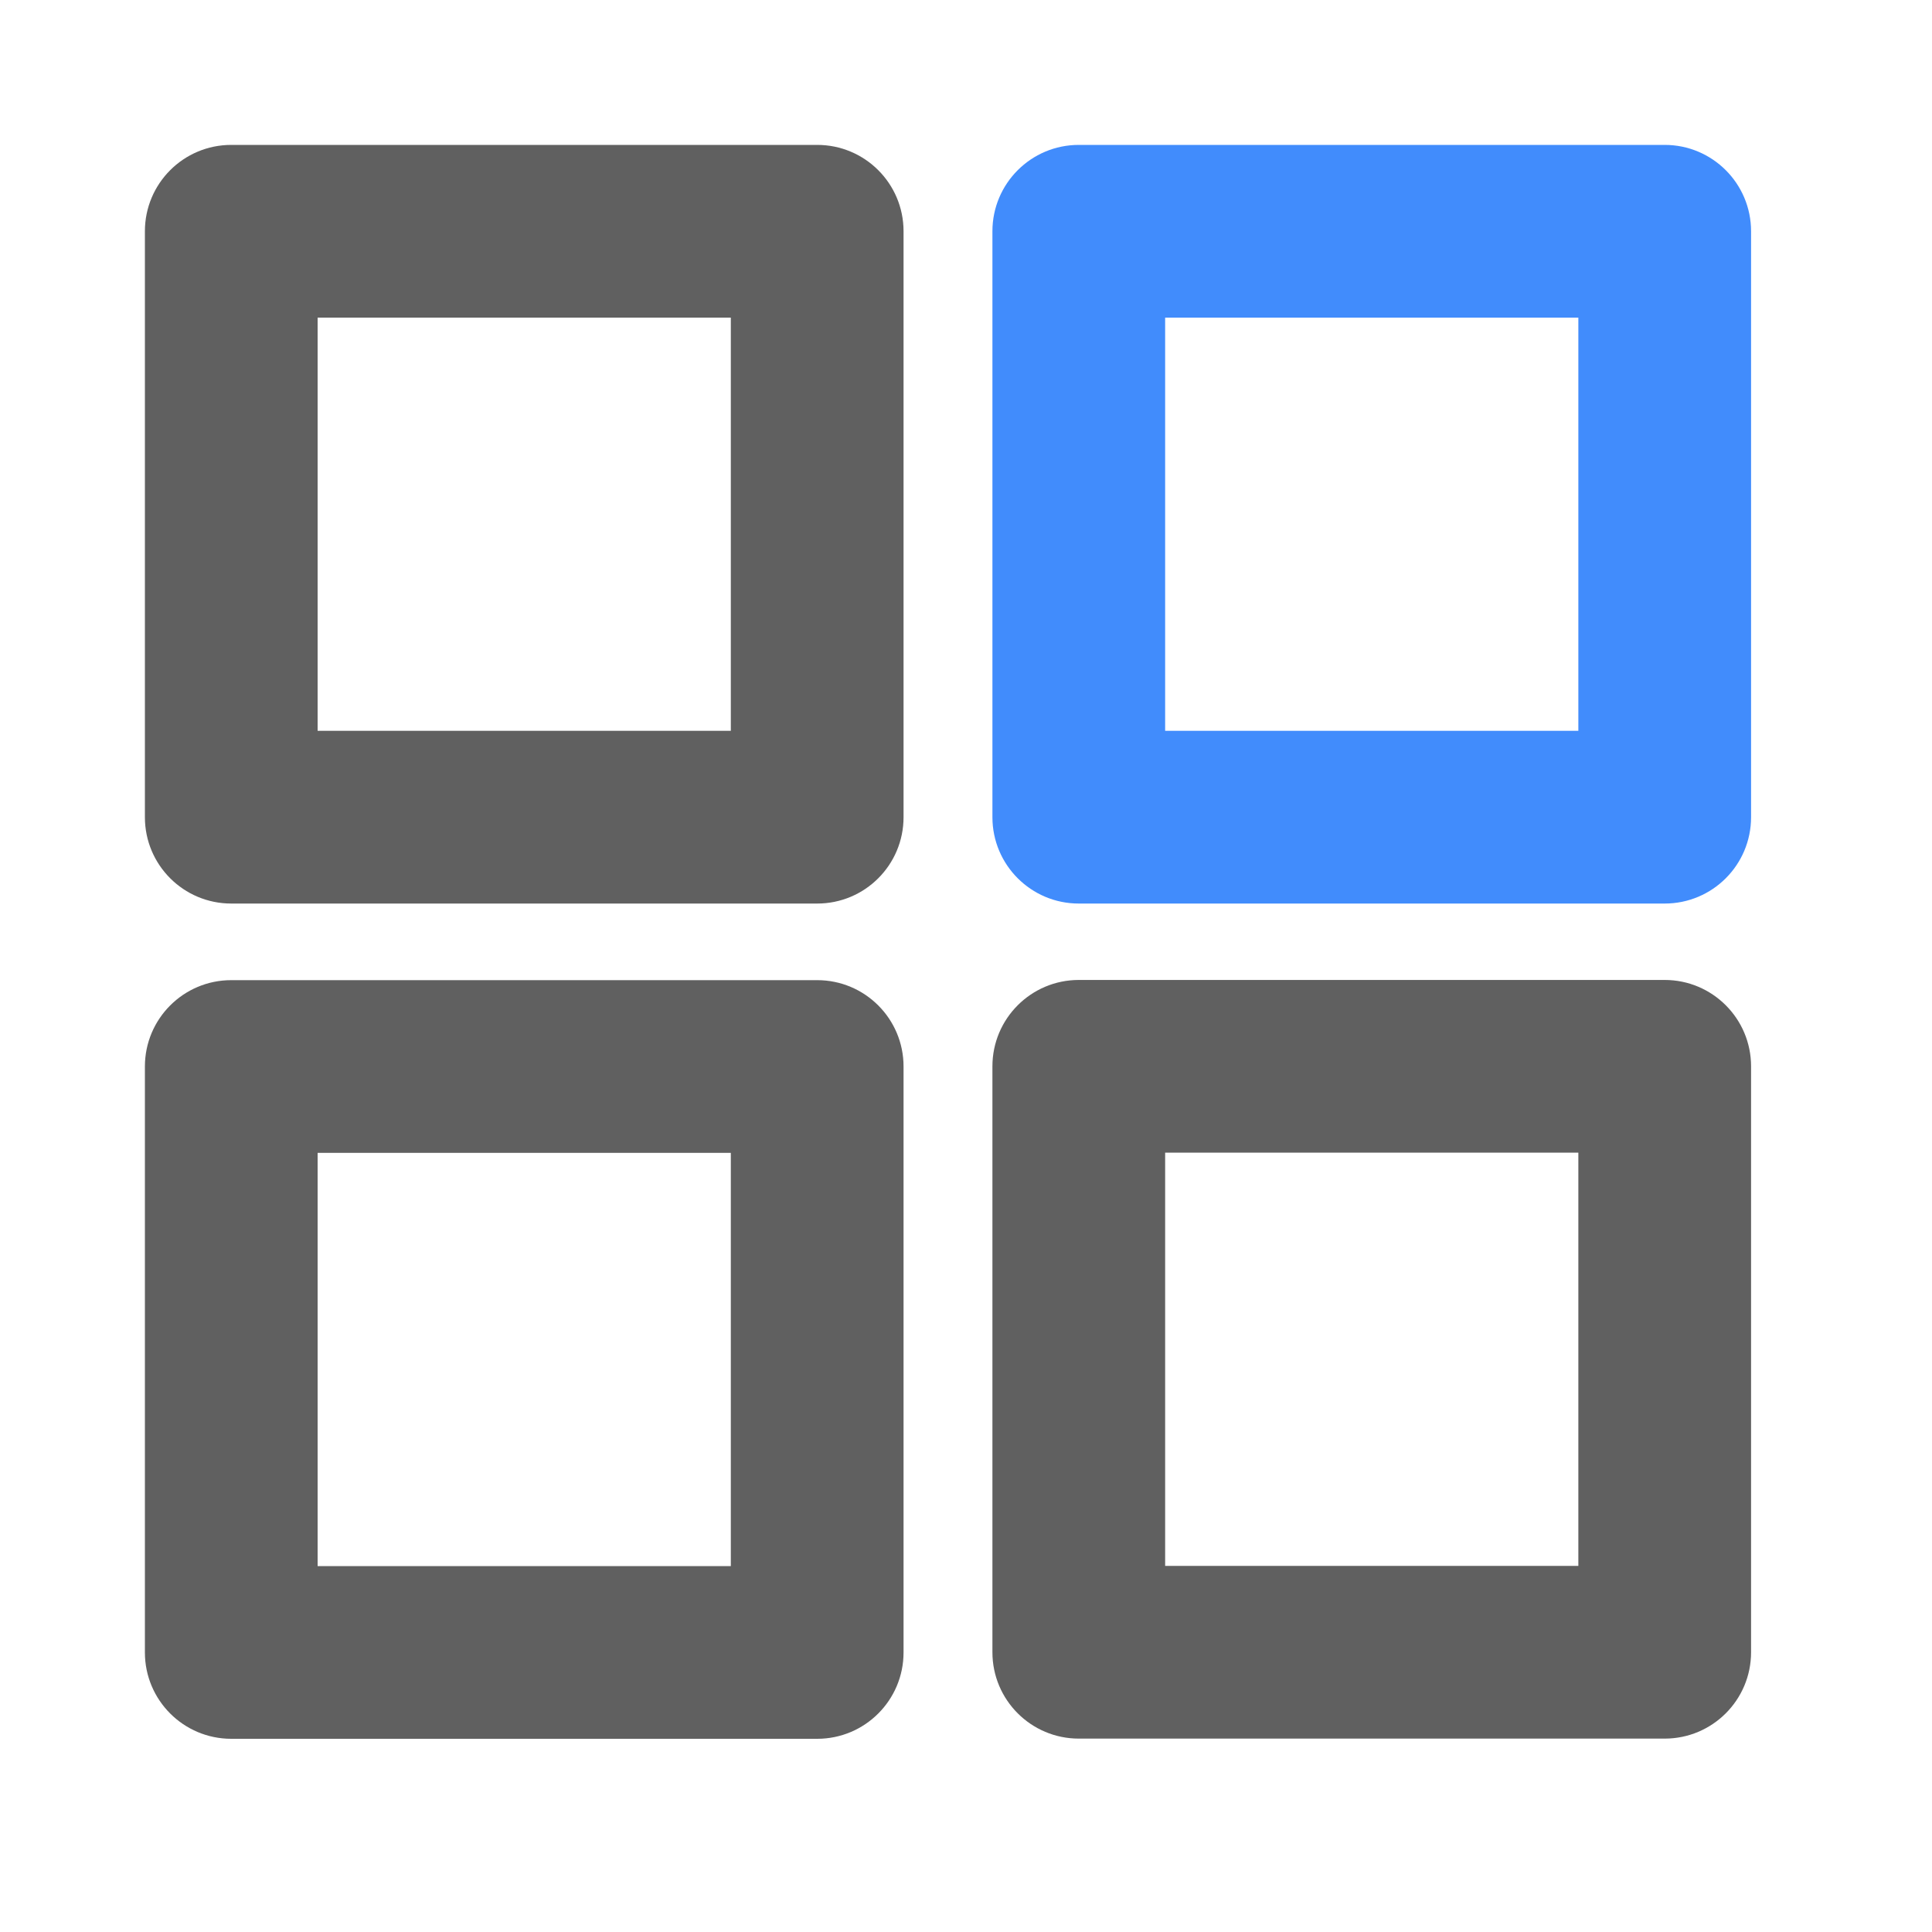
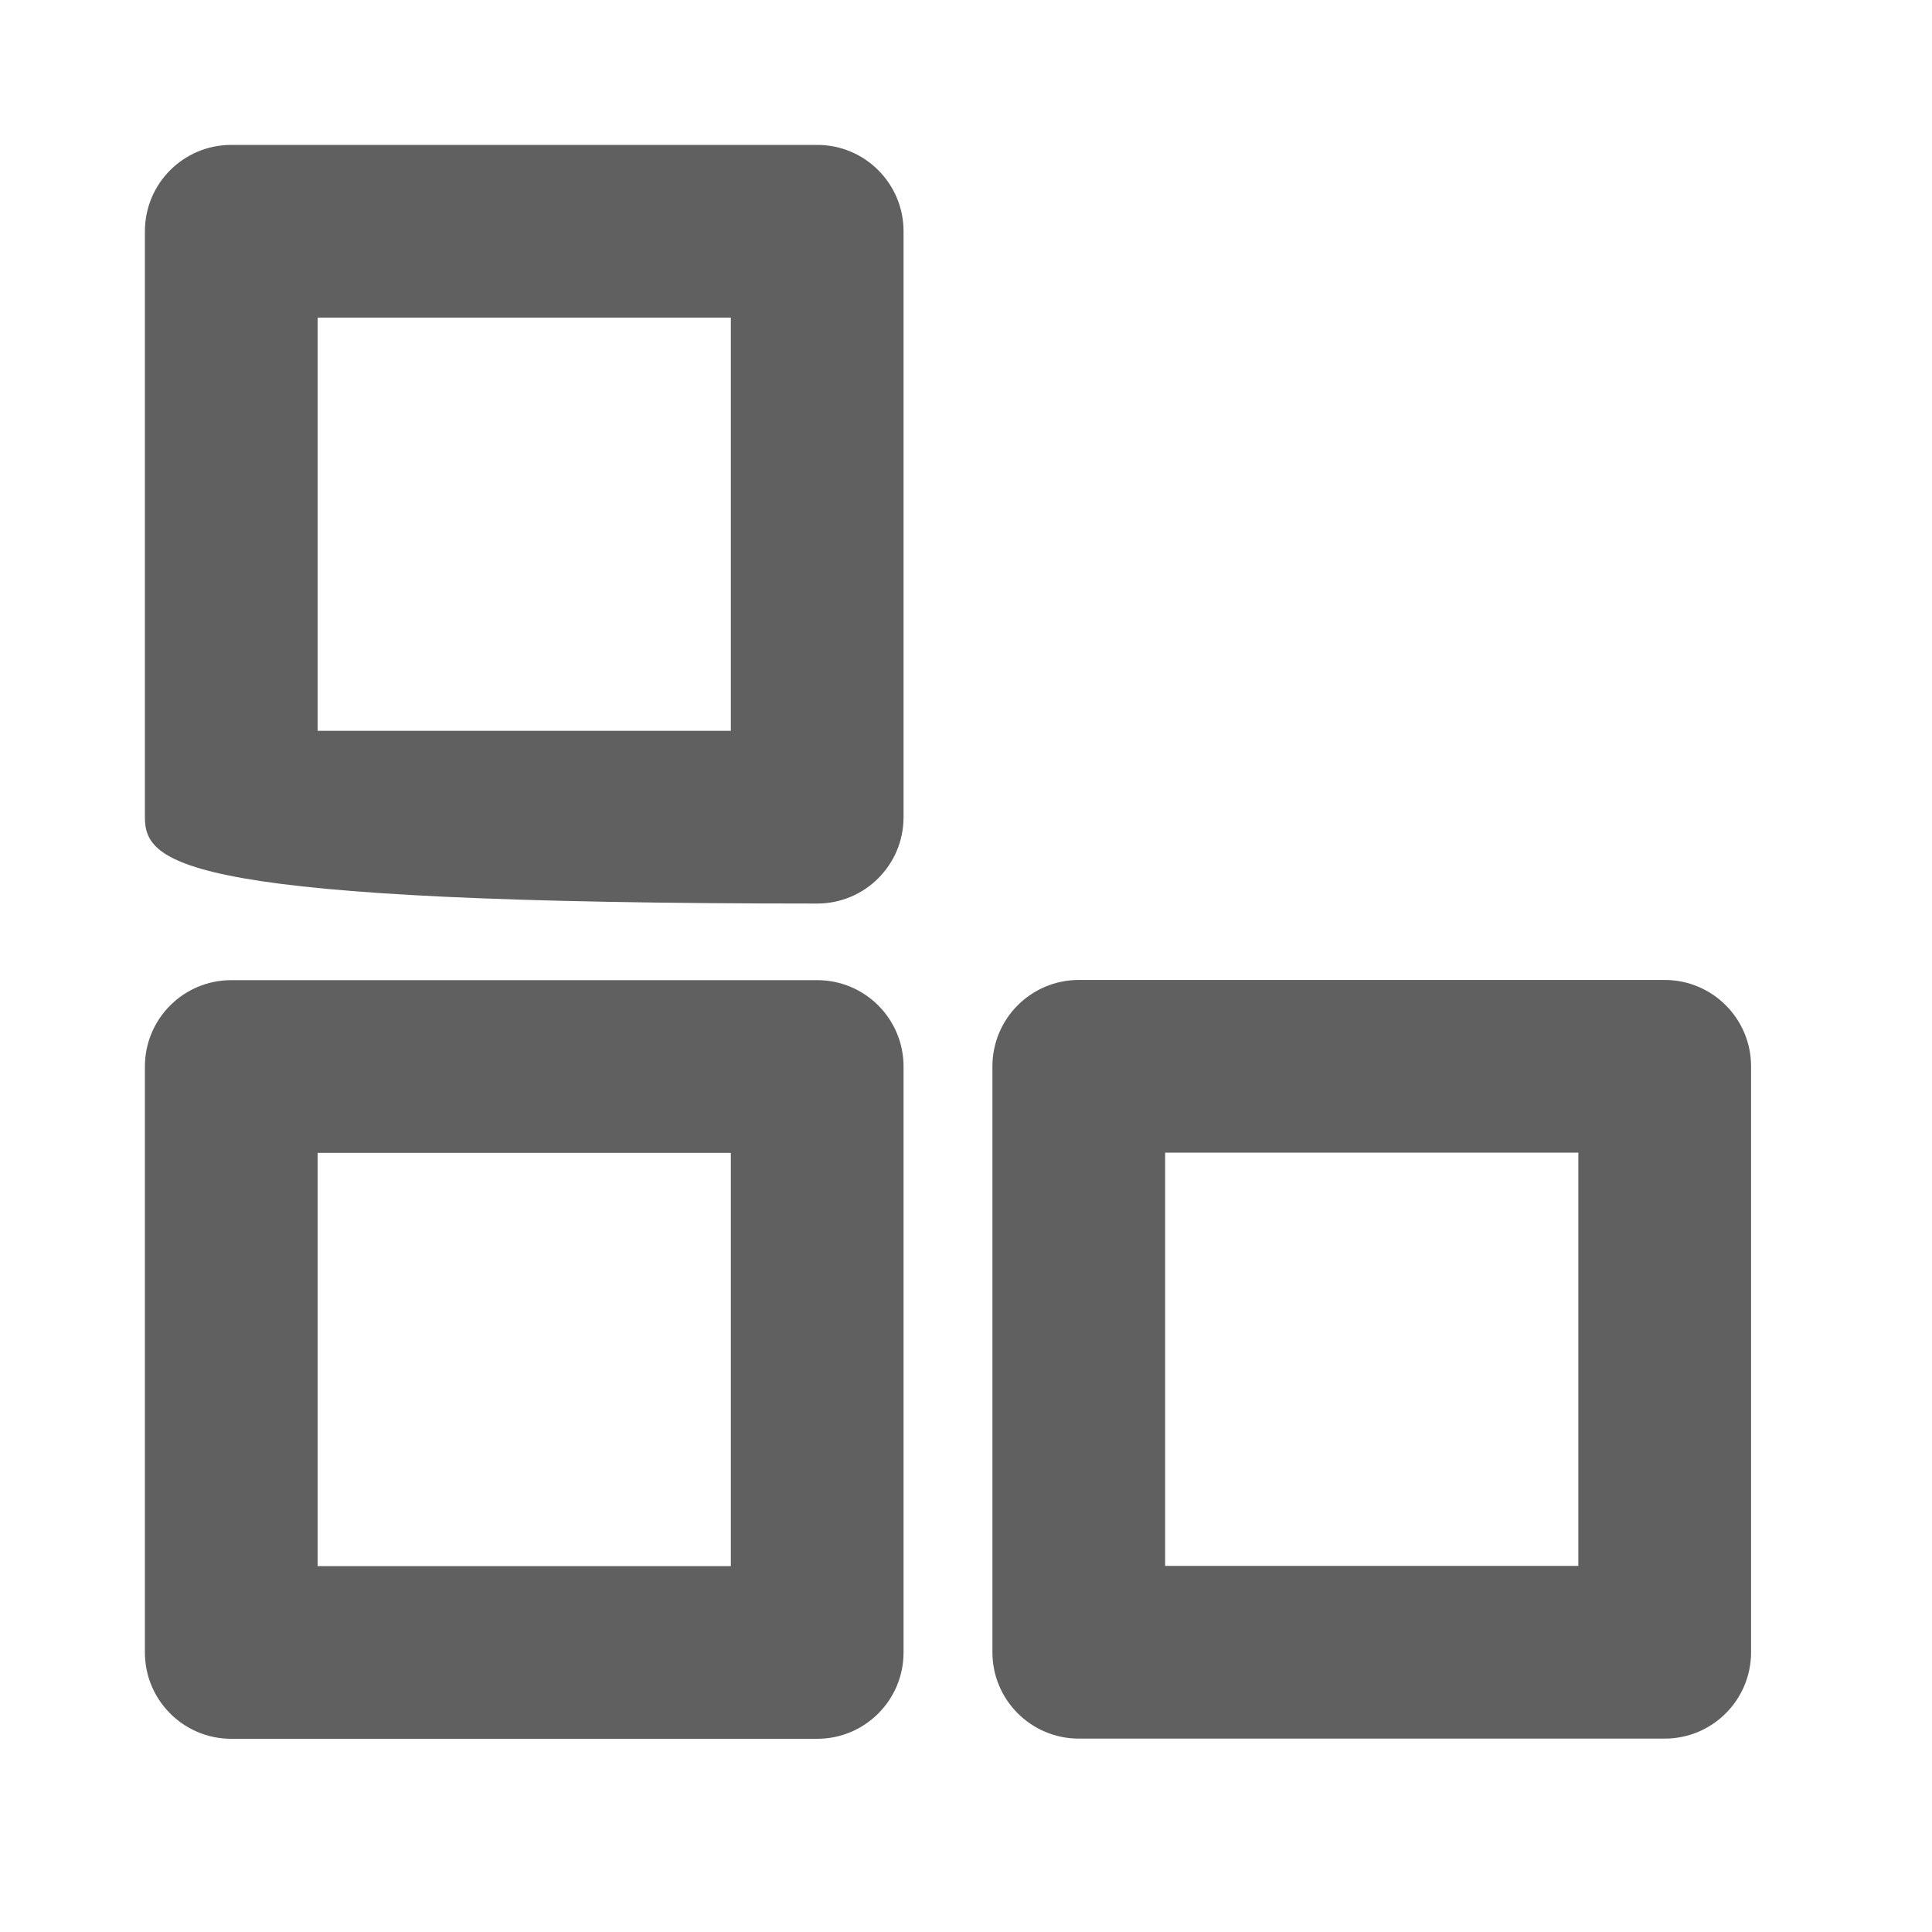
<svg xmlns="http://www.w3.org/2000/svg" width="40" height="40" viewBox="0 0 40 40" fill="none">
-   <path d="M16.919 18.707H4.788C3.8 18.707 3 17.907 3 16.919V4.788C3 3.8 3.8 3 4.788 3H16.919C17.907 3 18.707 3.8 18.707 4.788V16.919C18.707 17.907 17.907 18.707 16.919 18.707ZM6.576 15.131H15.131V6.576H6.576V15.131ZM16.919 36H4.788C3.8 36 3 35.199 3 34.212V22.081C3 21.093 3.8 20.293 4.788 20.293H16.919C17.907 20.293 18.707 21.093 18.707 22.081V34.212C18.707 35.199 17.907 36 16.919 36ZM6.576 32.424H15.131V23.869H6.576V32.424Z" fill="#606060" />
-   <path d="M34.466 18.707H22.335C21.348 18.707 20.547 17.907 20.547 16.919V4.788C20.547 3.8 21.348 3 22.335 3H34.466C35.453 3 36.254 3.8 36.254 4.788V16.919C36.254 17.907 35.453 18.707 34.466 18.707ZM24.123 15.131H32.678V6.576H24.123V15.131Z" fill="#418CFC" />
+   <path d="M16.919 18.707C3.8 18.707 3 17.907 3 16.919V4.788C3 3.8 3.8 3 4.788 3H16.919C17.907 3 18.707 3.8 18.707 4.788V16.919C18.707 17.907 17.907 18.707 16.919 18.707ZM6.576 15.131H15.131V6.576H6.576V15.131ZM16.919 36H4.788C3.8 36 3 35.199 3 34.212V22.081C3 21.093 3.8 20.293 4.788 20.293H16.919C17.907 20.293 18.707 21.093 18.707 22.081V34.212C18.707 35.199 17.907 36 16.919 36ZM6.576 32.424H15.131V23.869H6.576V32.424Z" fill="#606060" />
  <path d="M34.466 35.996H22.335C21.348 35.996 20.547 35.196 20.547 34.208V22.077C20.547 21.09 21.348 20.289 22.335 20.289H34.466C35.453 20.289 36.254 21.09 36.254 22.077V34.208C36.254 35.196 35.453 35.996 34.466 35.996ZM24.123 32.42H32.678V23.865H24.123V32.42Z" fill="#606060" />
</svg>